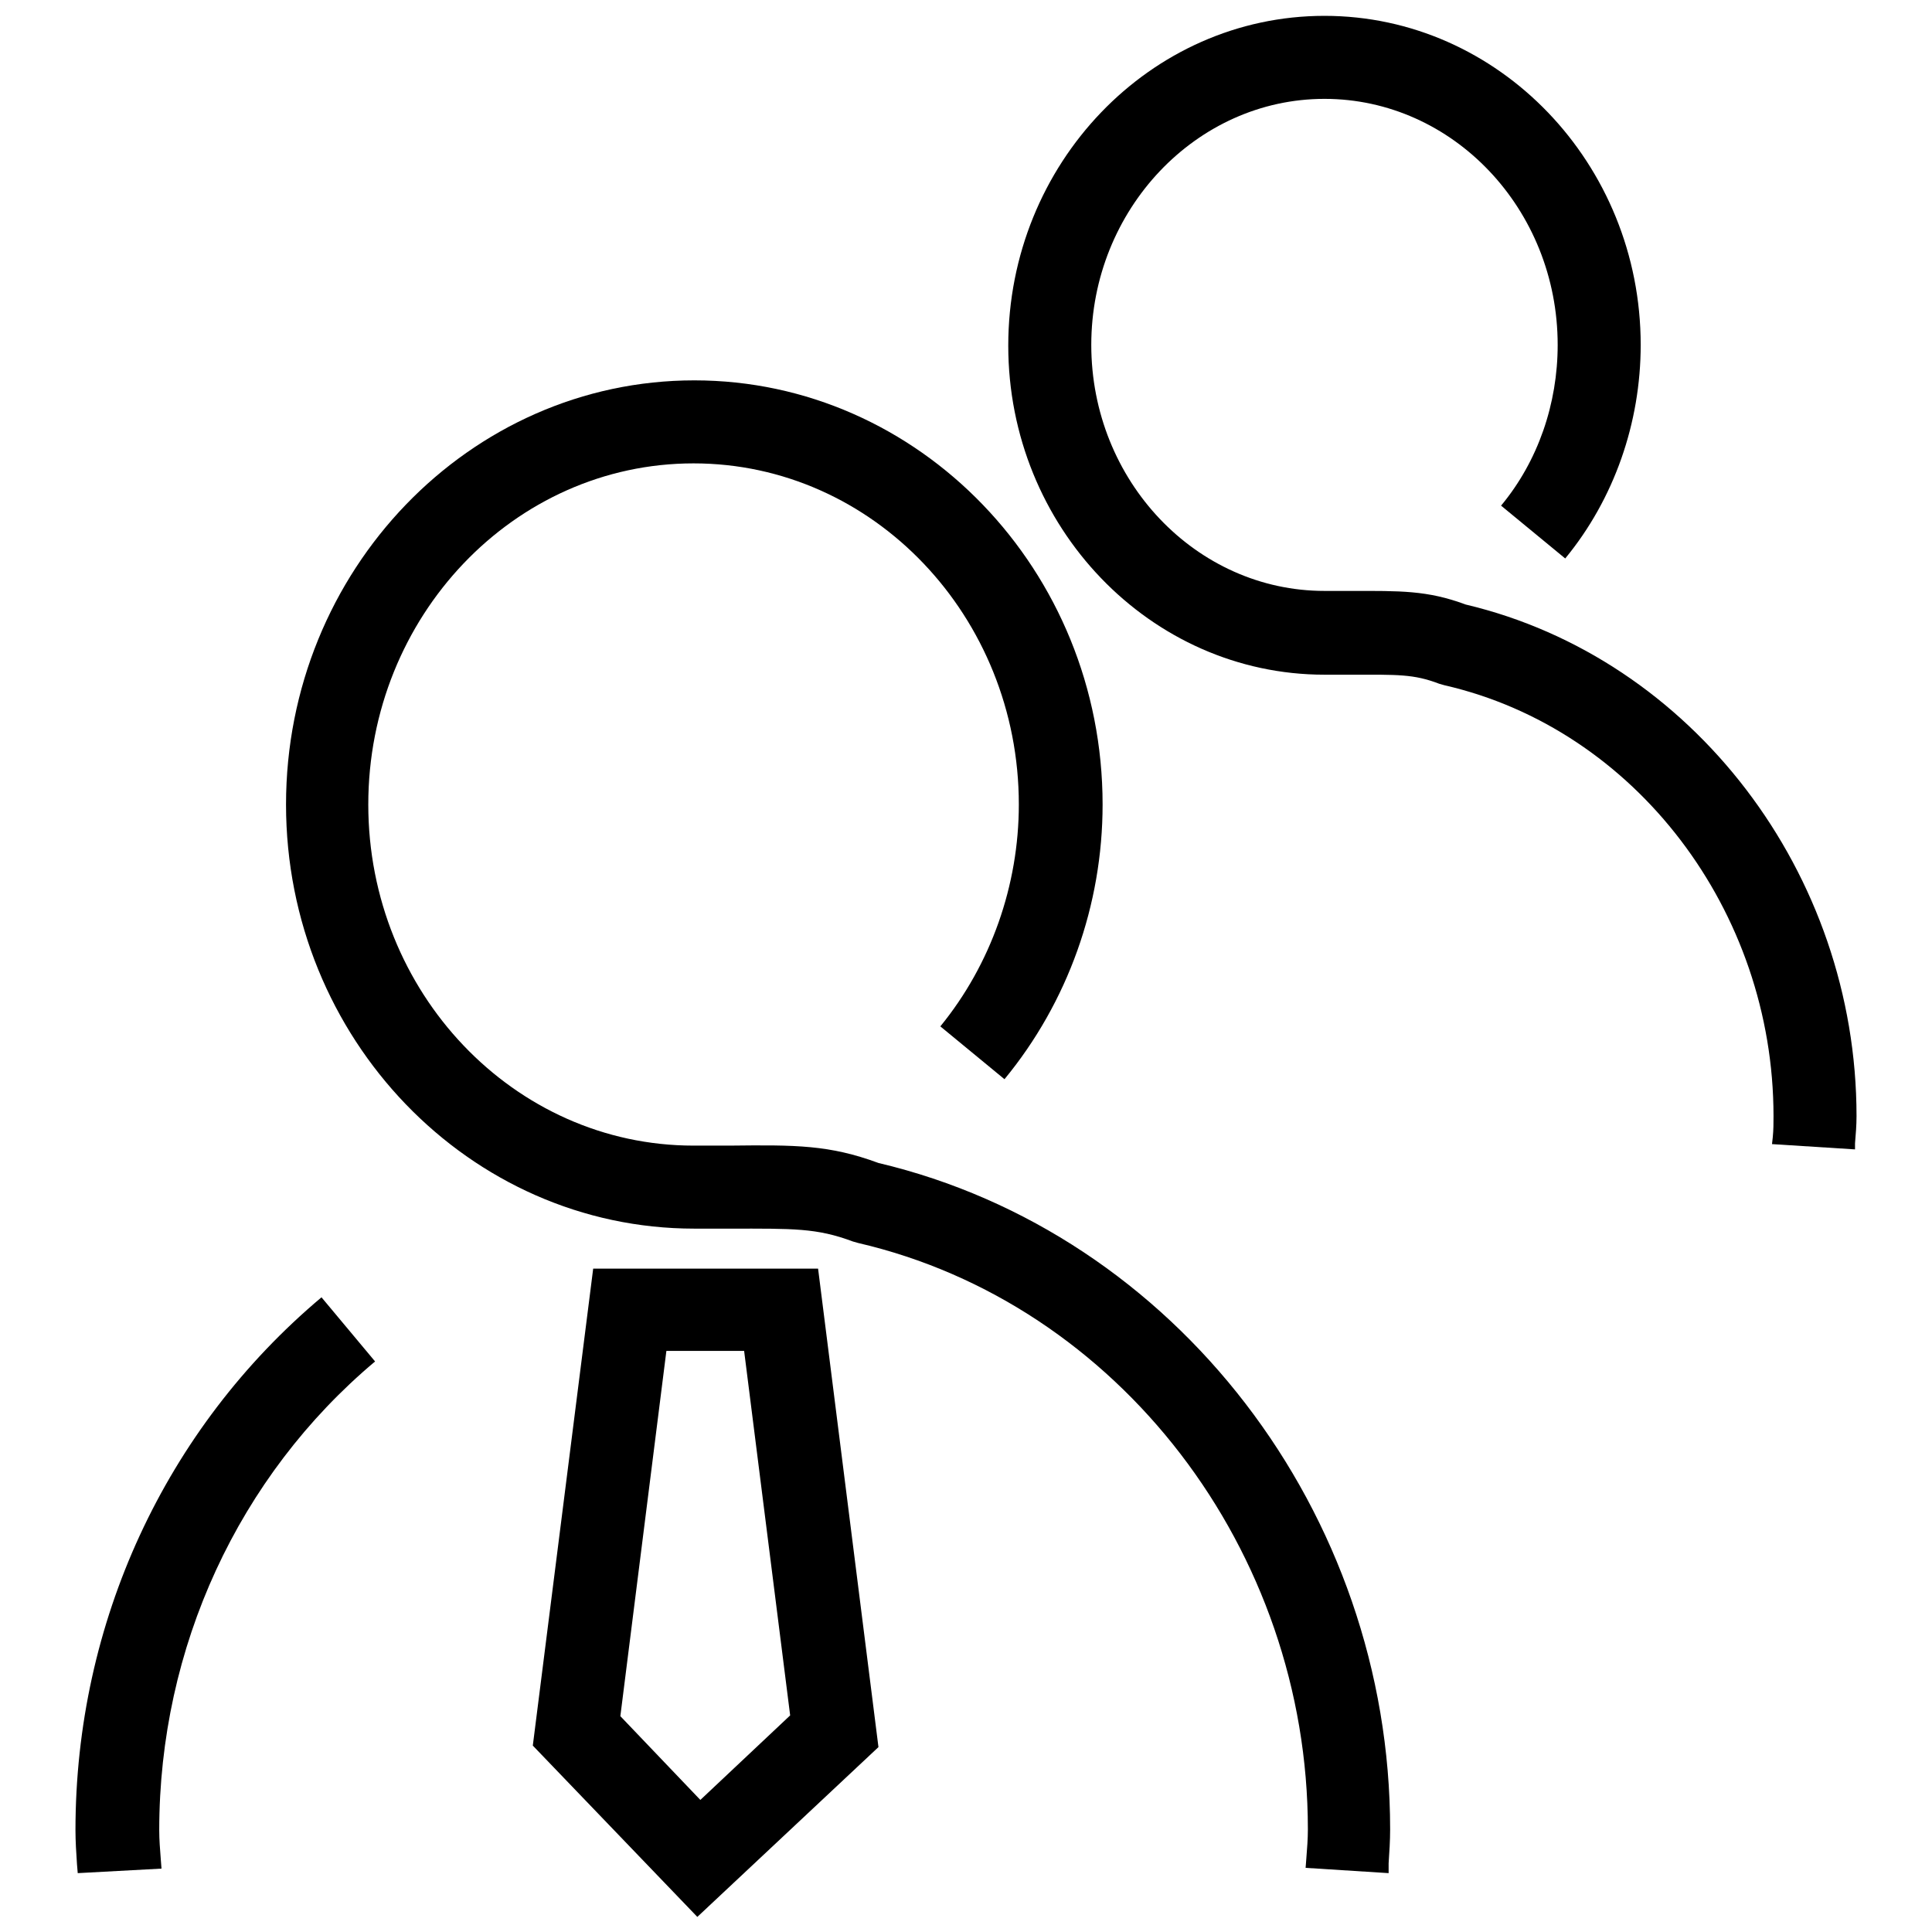
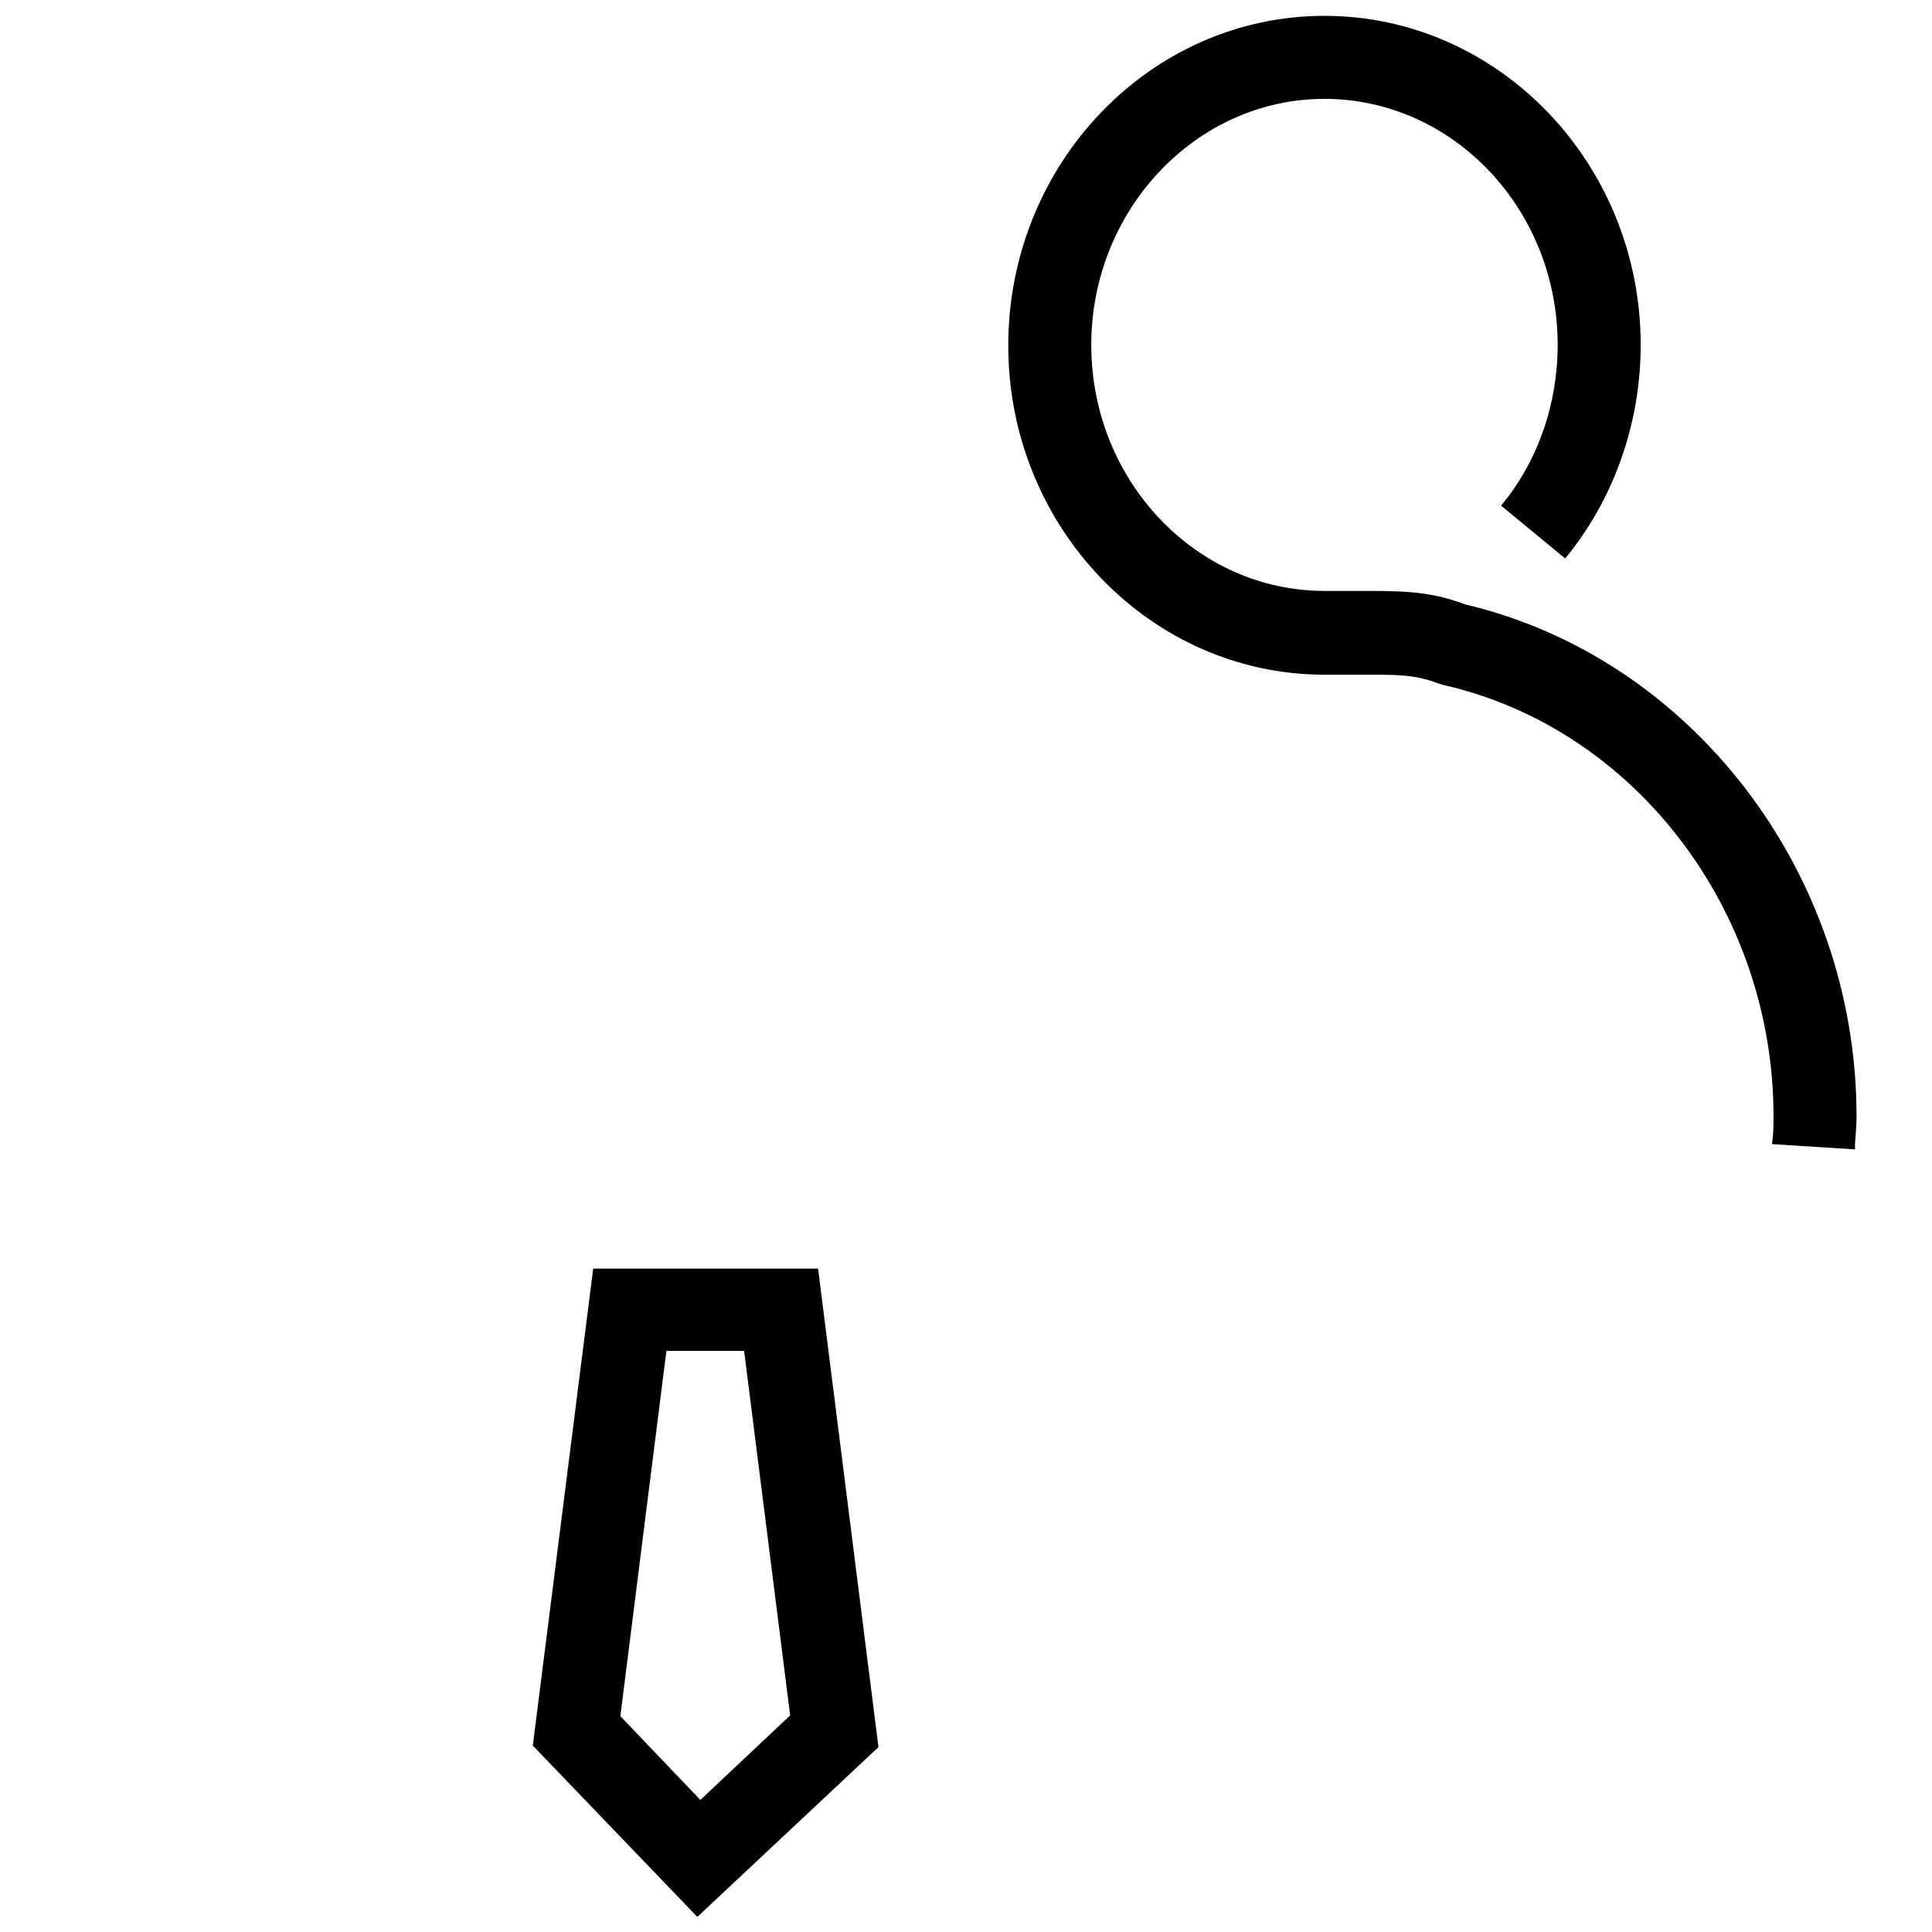
<svg xmlns="http://www.w3.org/2000/svg" version="1.1" x="0px" y="0px" viewBox="0 0 256 256" enable-background="new 0 0 256 256" xml:space="preserve">
  <g>
    <g>
      <path fill="#000000" d="M245.8,152.3l-11-0.7l0.1-0.9c0.1-1,0.1-1.9,0.1-2.8c0-27.2-18.3-51.3-43.6-57.1l-0.7-0.2c-3.4-1.3-5.5-1.2-11.6-1.2l-3.6,0c-23.1,0-41.9-19.6-41.9-43.6c0-24.1,18.8-43.7,41.9-43.7c23.1,0,41.9,19.6,41.9,43.6c0,10.3-3.5,20.4-10,28.3l-8.5-7c4.9-5.9,7.5-13.5,7.5-21.3c0-18-13.9-32.6-30.9-32.6c-17,0-30.9,14.7-30.9,32.6c0,18,13.9,32.6,30.9,32.6l3.5,0c6.5,0,10.1-0.1,15.2,1.8c30,7.1,51.8,35.6,51.8,67.8c0,1.2-0.1,2.4-0.2,3.6L245.8,152.3z" />
-       <path fill="#000000" d="M184,248.2l-11-0.7l0.1-1.3c0.1-1.3,0.2-2.5,0.2-3.8c0-37-25.1-69.7-59.6-77.7l-0.7-0.2c-4.8-1.8-7.9-1.7-16.2-1.7l-4.8,0c-29.8,0-54.1-25.2-54.1-56.2c0-31,24.3-56.2,54.1-56.2c29.8,0,54.1,25.2,54.1,56.2c0,13.3-4.6,26.2-13,36.4l-8.5-7c6.7-8.2,10.4-18.7,10.4-29.4c0-24.9-19.3-45.2-43.1-45.2c-23.8,0-43.1,20.3-43.1,45.2c0,24.9,19.3,45.2,43.1,45.2l4.8,0c8.8-0.1,13.2-0.1,19.7,2.3c39.3,9.3,67.8,46.3,67.8,88.3c0,1.5-0.1,3-0.2,4.5L184,248.2z M10.3,248.2l-0.1-1.2c-0.1-1.5-0.2-3-0.2-4.5c0-27.5,11.9-53.2,32.6-70.6l7.1,8.5c-18.1,15.2-28.6,37.9-28.6,62.1c0,1.3,0.1,2.5,0.2,3.8l0.1,1.3L10.3,248.2z" />
      <path fill="#000000" d="M92.4,254l-21.8-22.7l8-63.2h29.8l8,63.4L92.4,254z M82.2,227.4l10.6,11.1l11.9-11.2L98.6,179H88.3L82.2,227.4z" />
    </g>
  </g>
</svg>